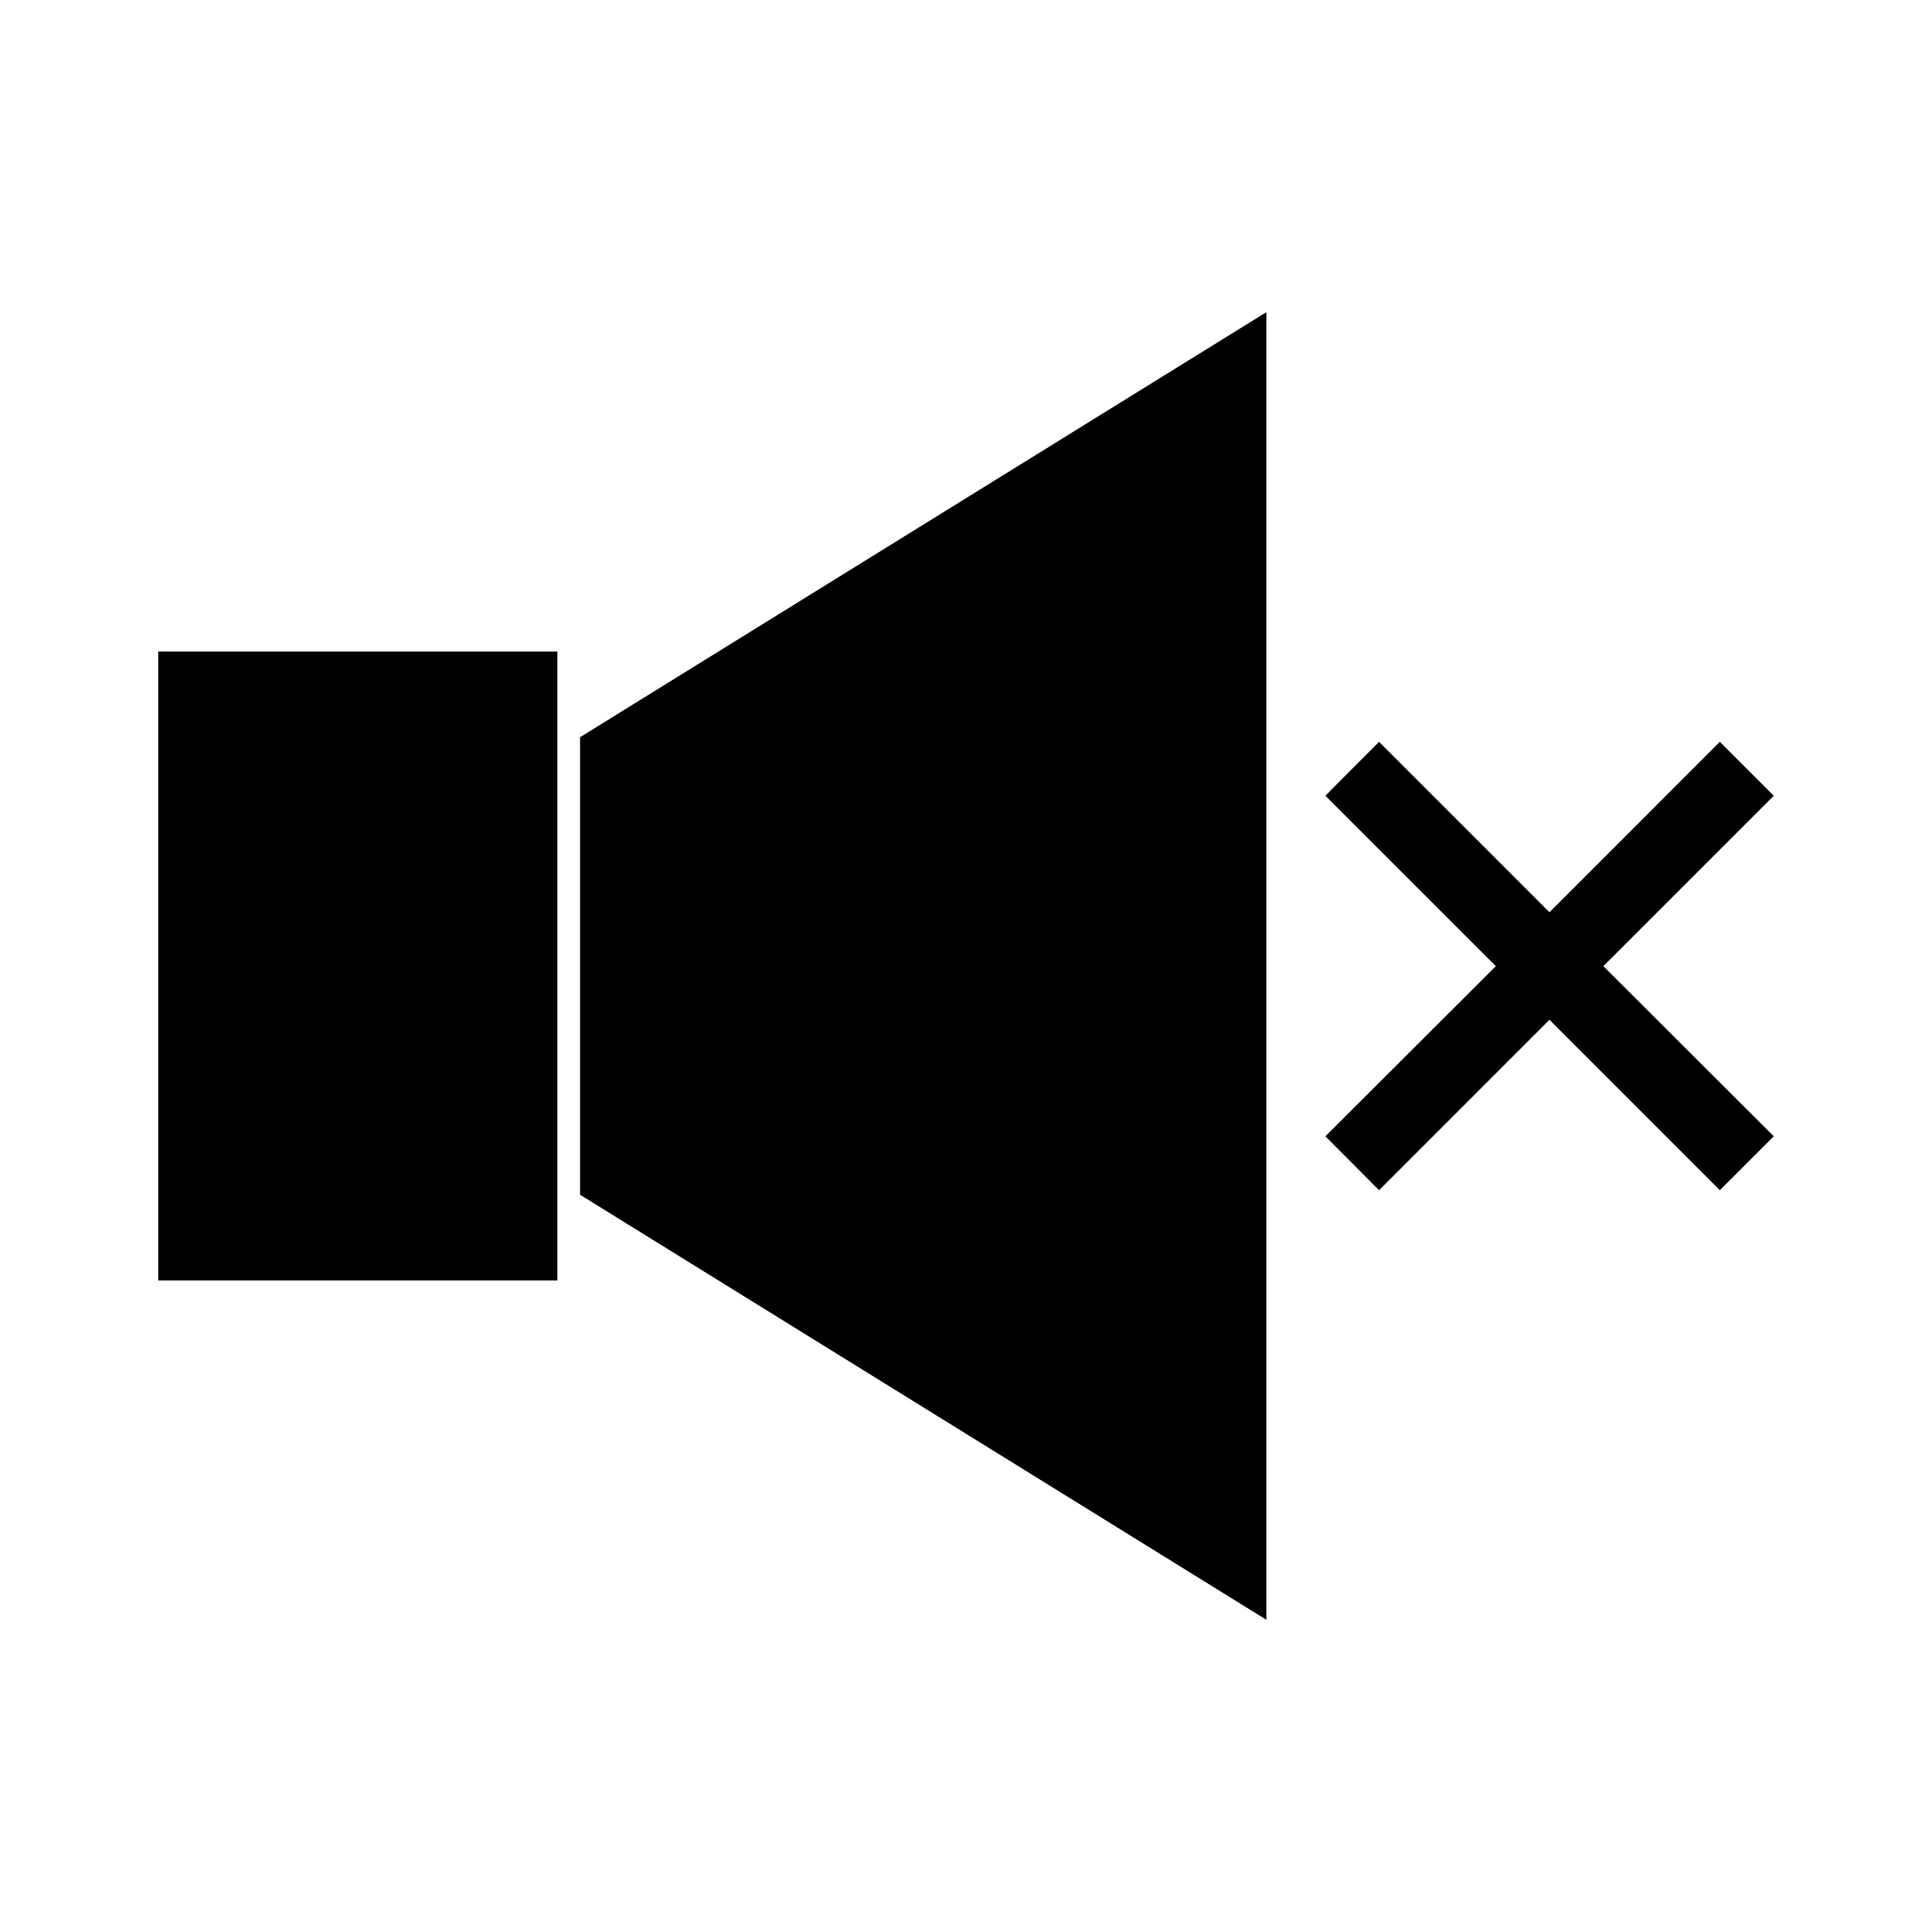
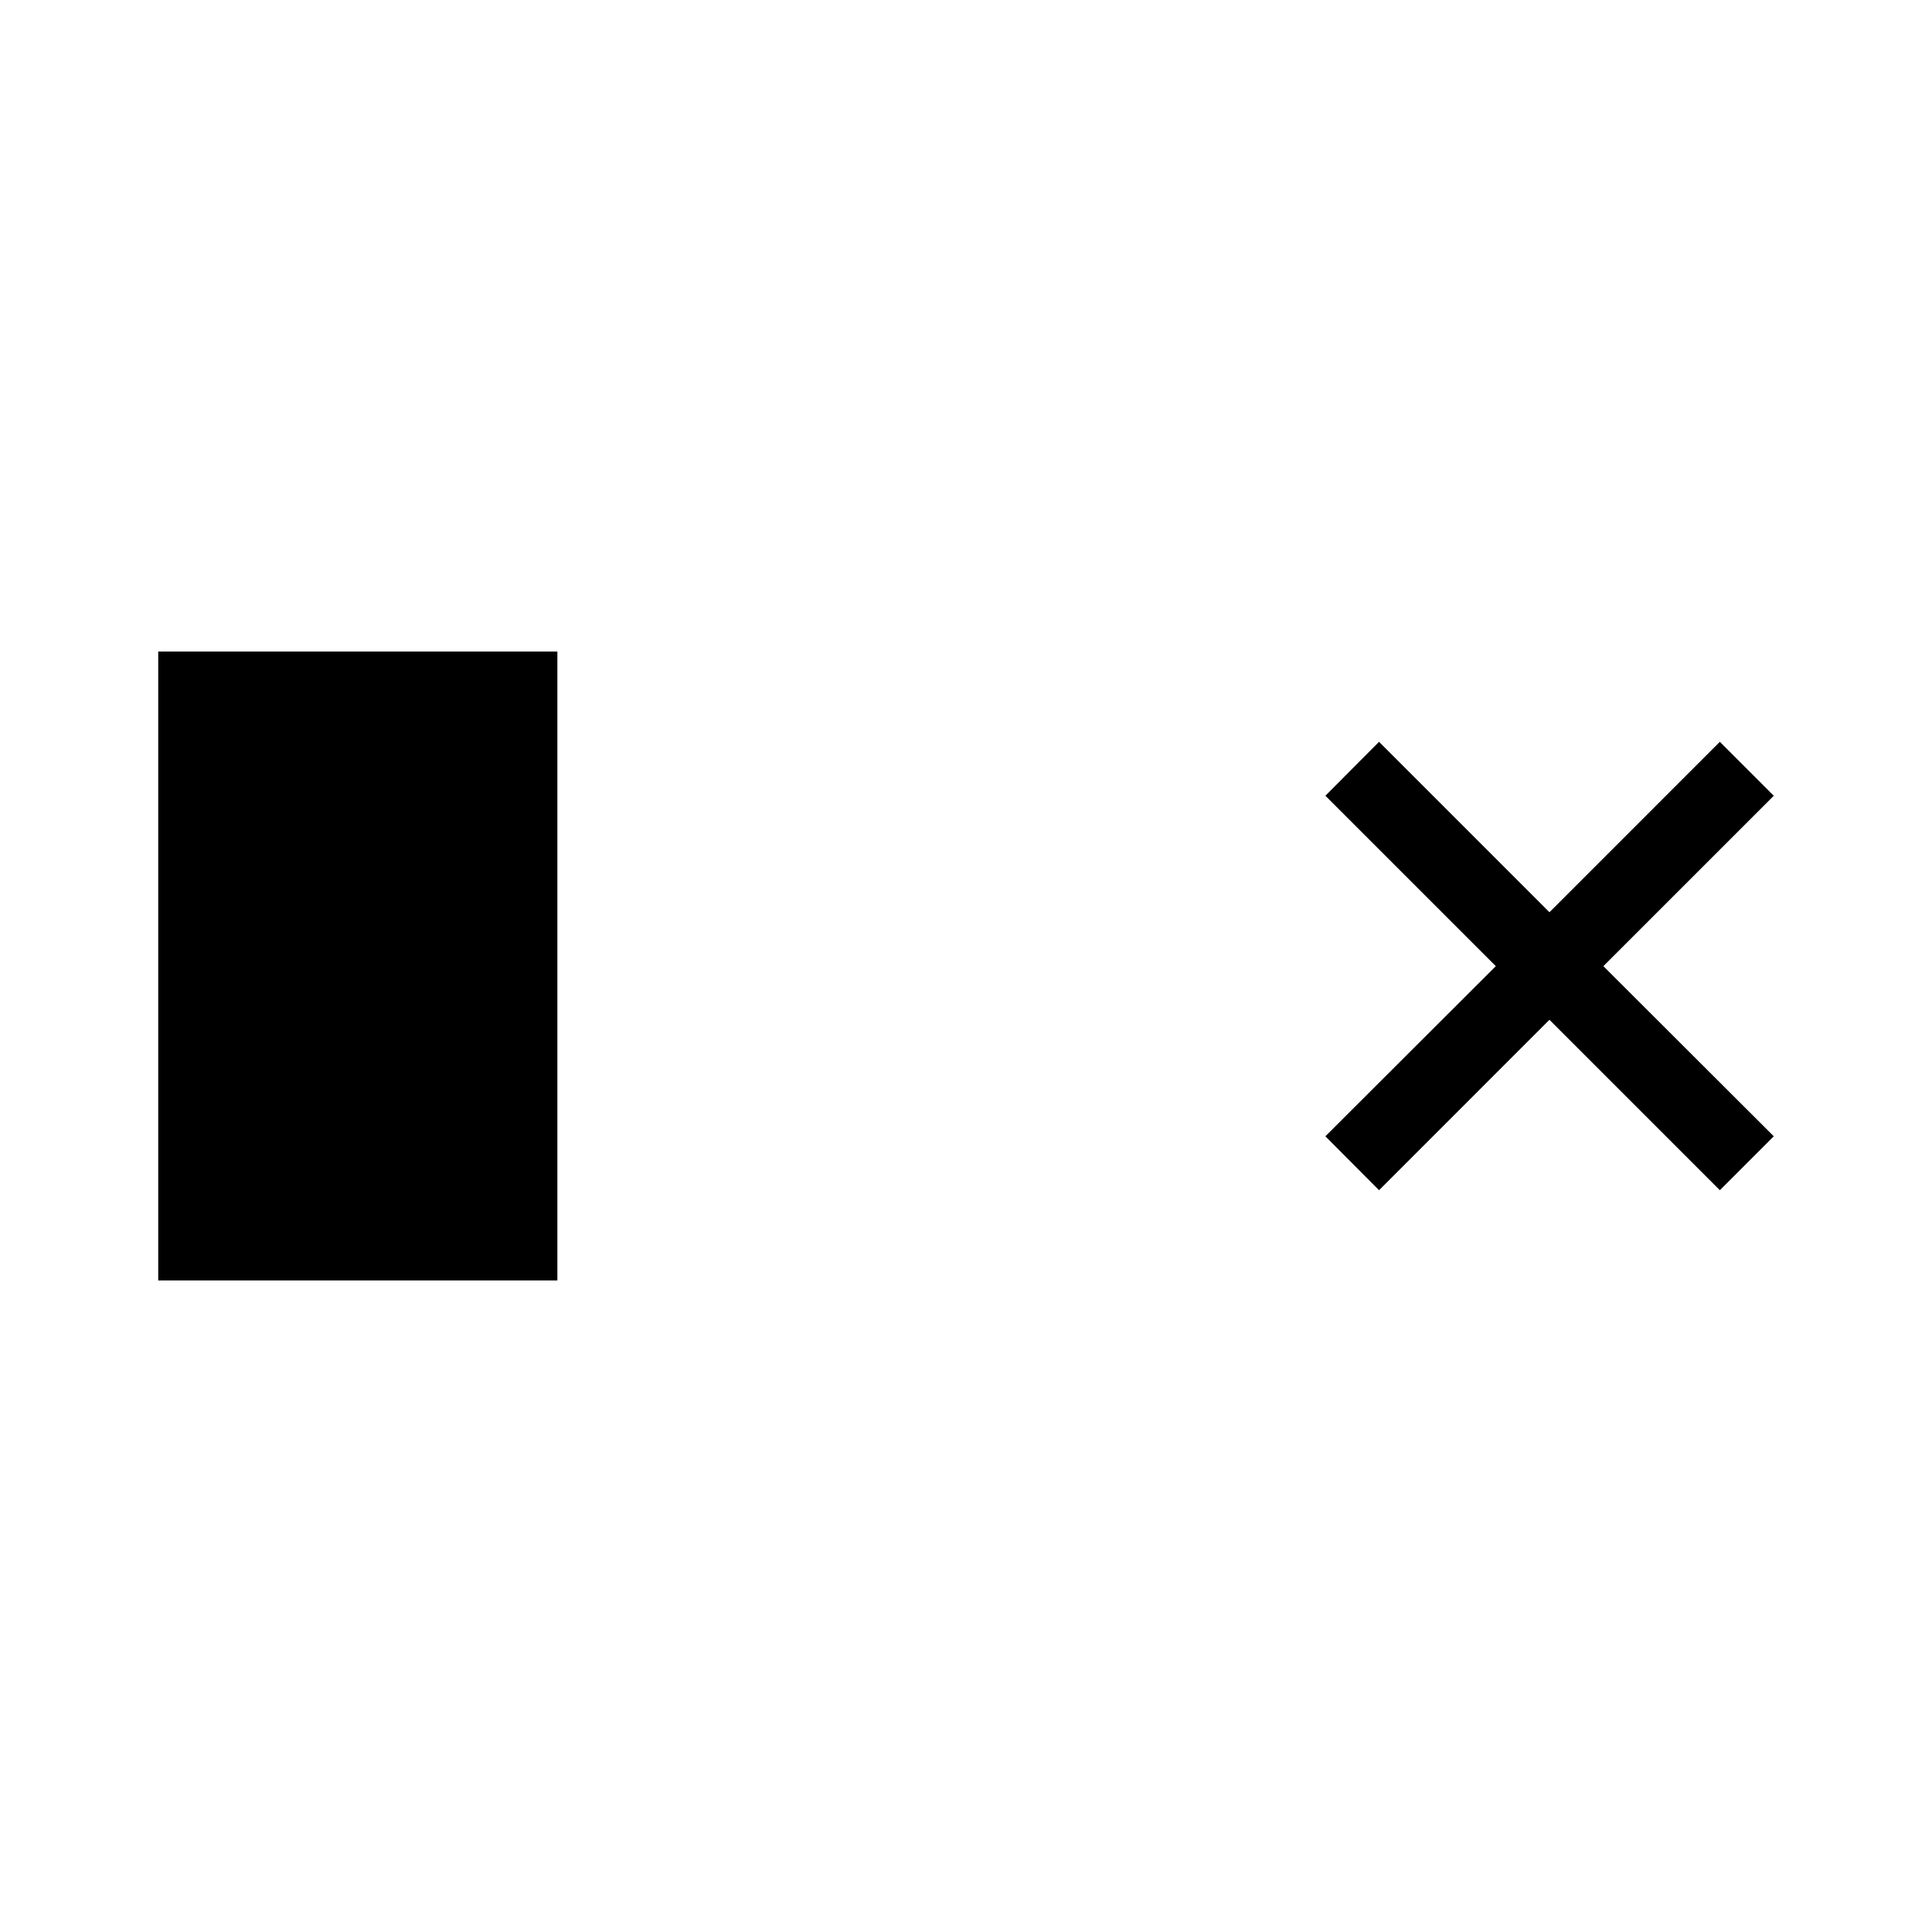
<svg xmlns="http://www.w3.org/2000/svg" fill="#000000" width="800px" height="800px" version="1.1" viewBox="144 144 512 512">
  <g>
    <path d="m185.93 316.67h105.78v166.66h-105.78z" />
-     <path d="m479.6 226.73v346.53l-181.88-112.64v-121.25z" />
    <path d="m568.91 400.04 45.16 45.086-14.293 14.293-45.156-45.164-45.16 45.164-14.219-14.293 45.164-45.086-45.164-45.156 14.219-14.293 45.16 45.16 45.156-45.16 14.293 14.293z" />
  </g>
</svg>